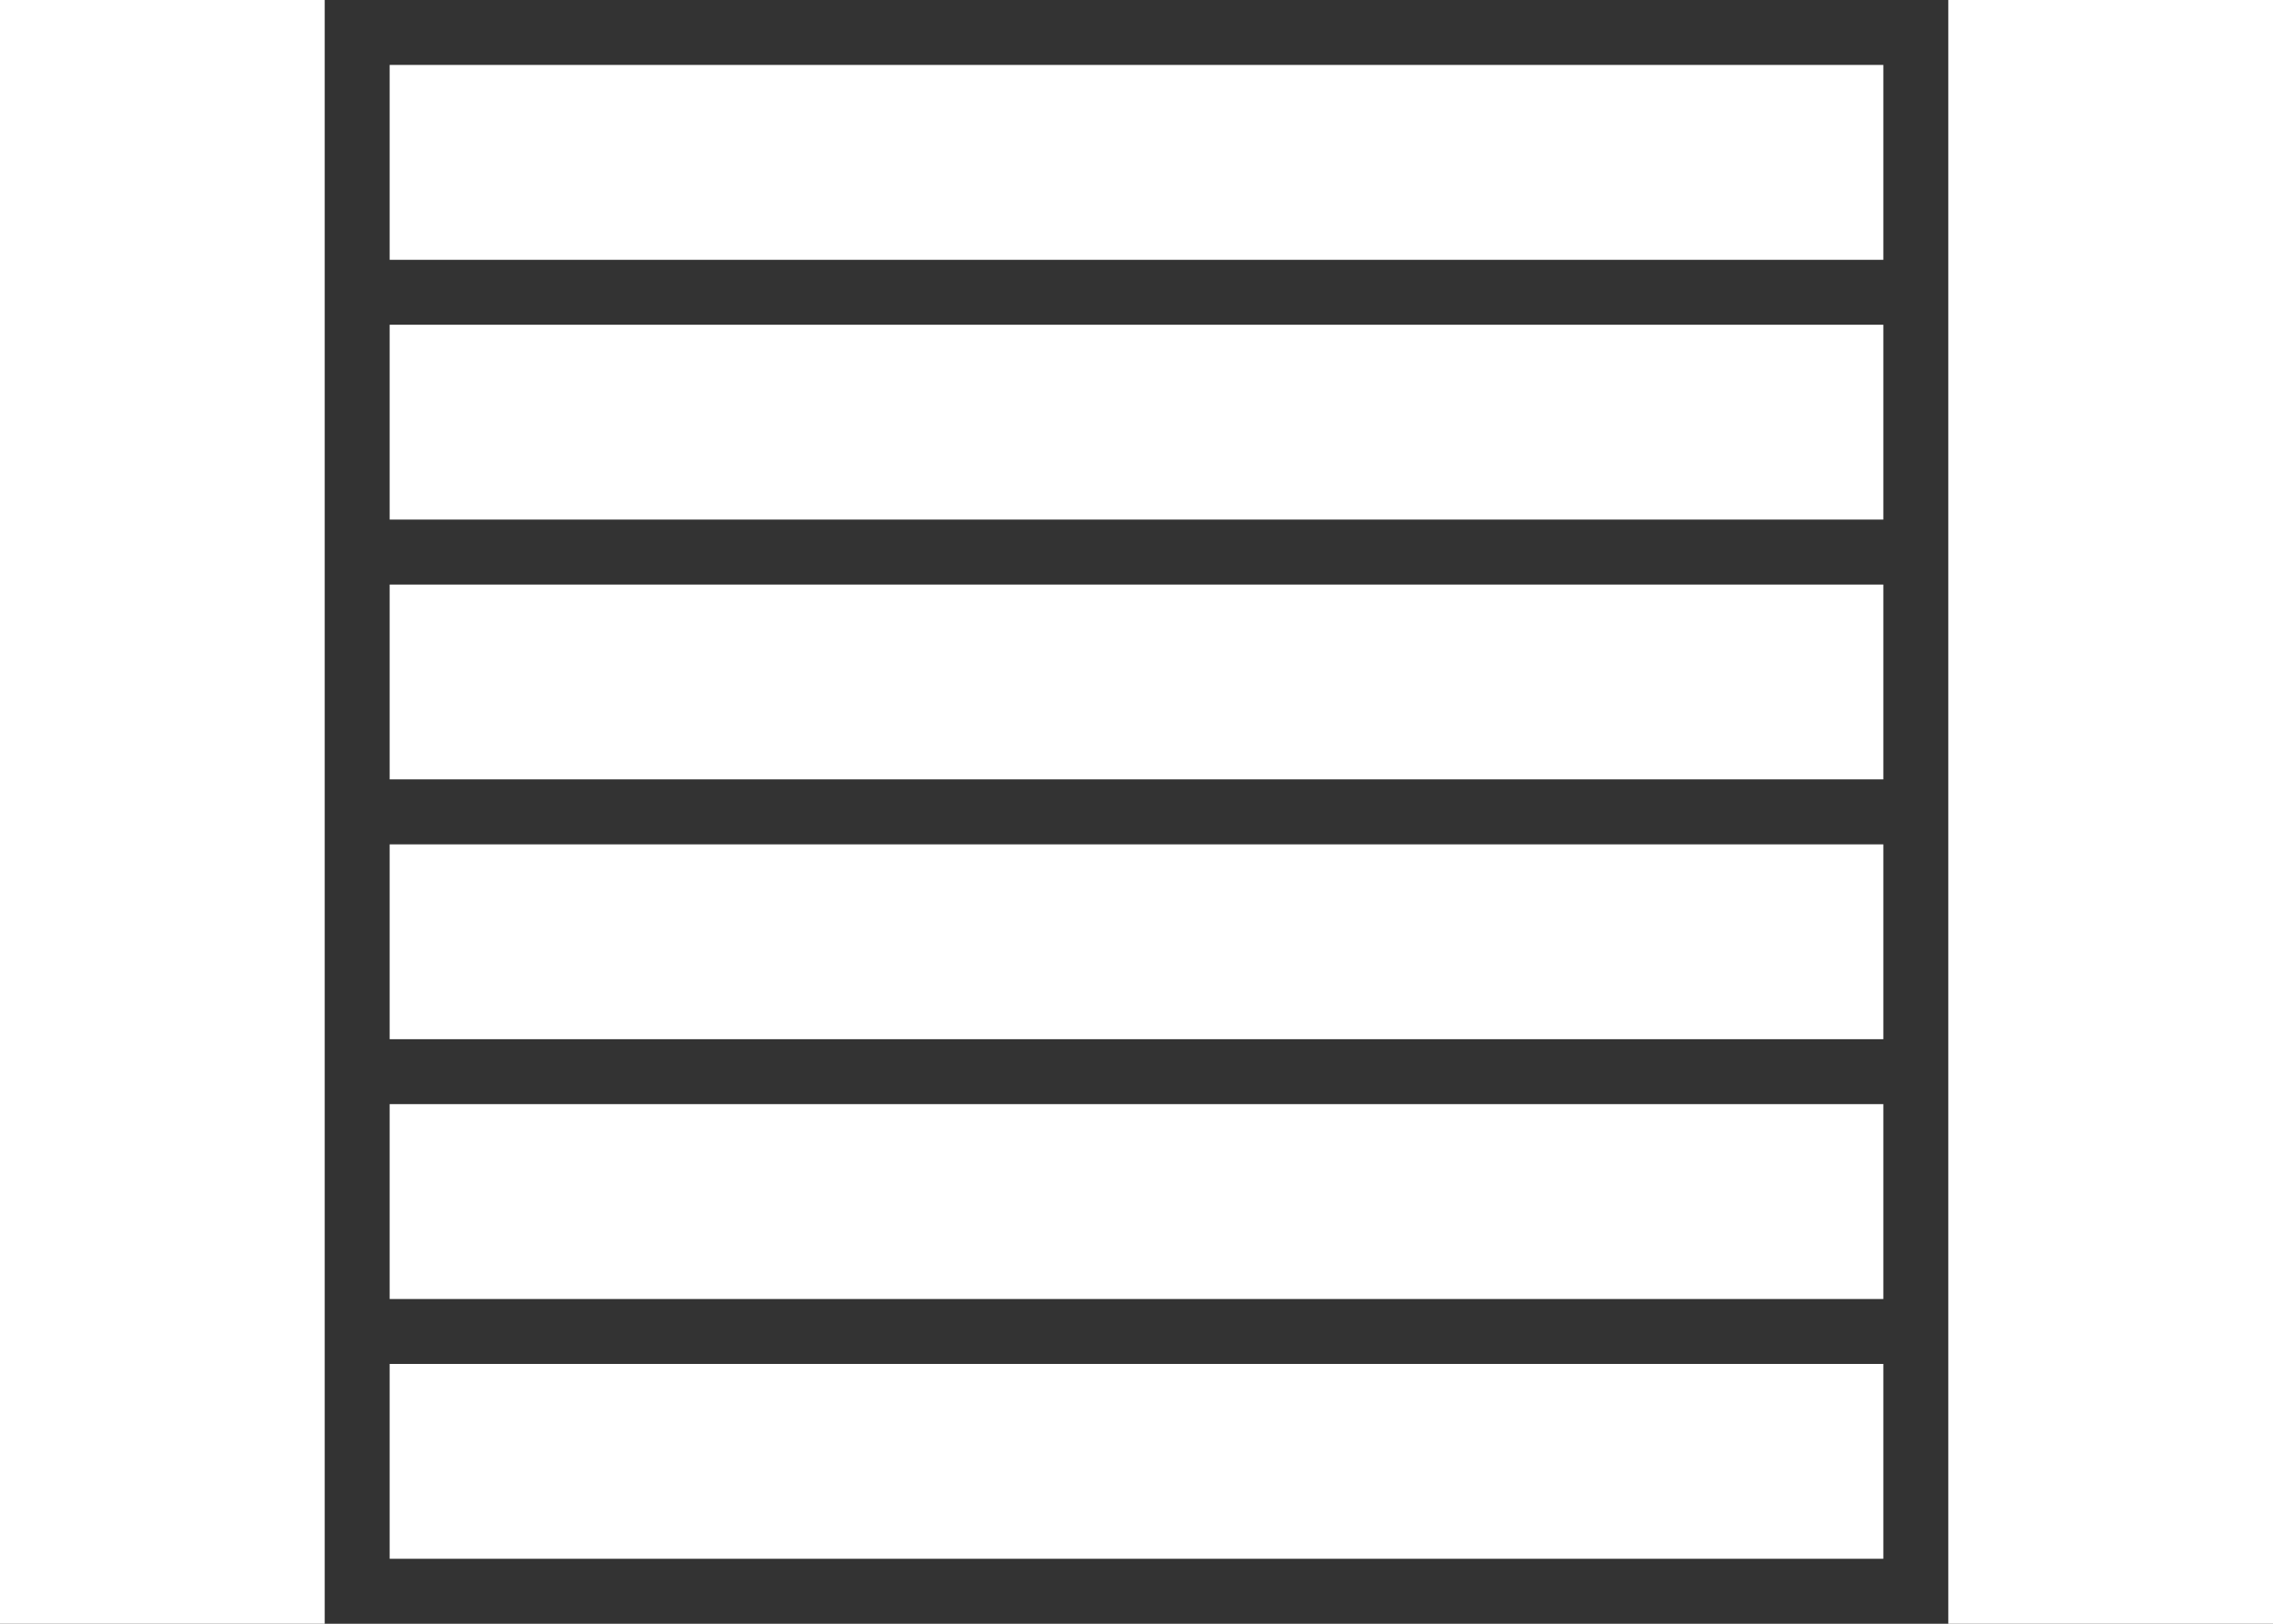
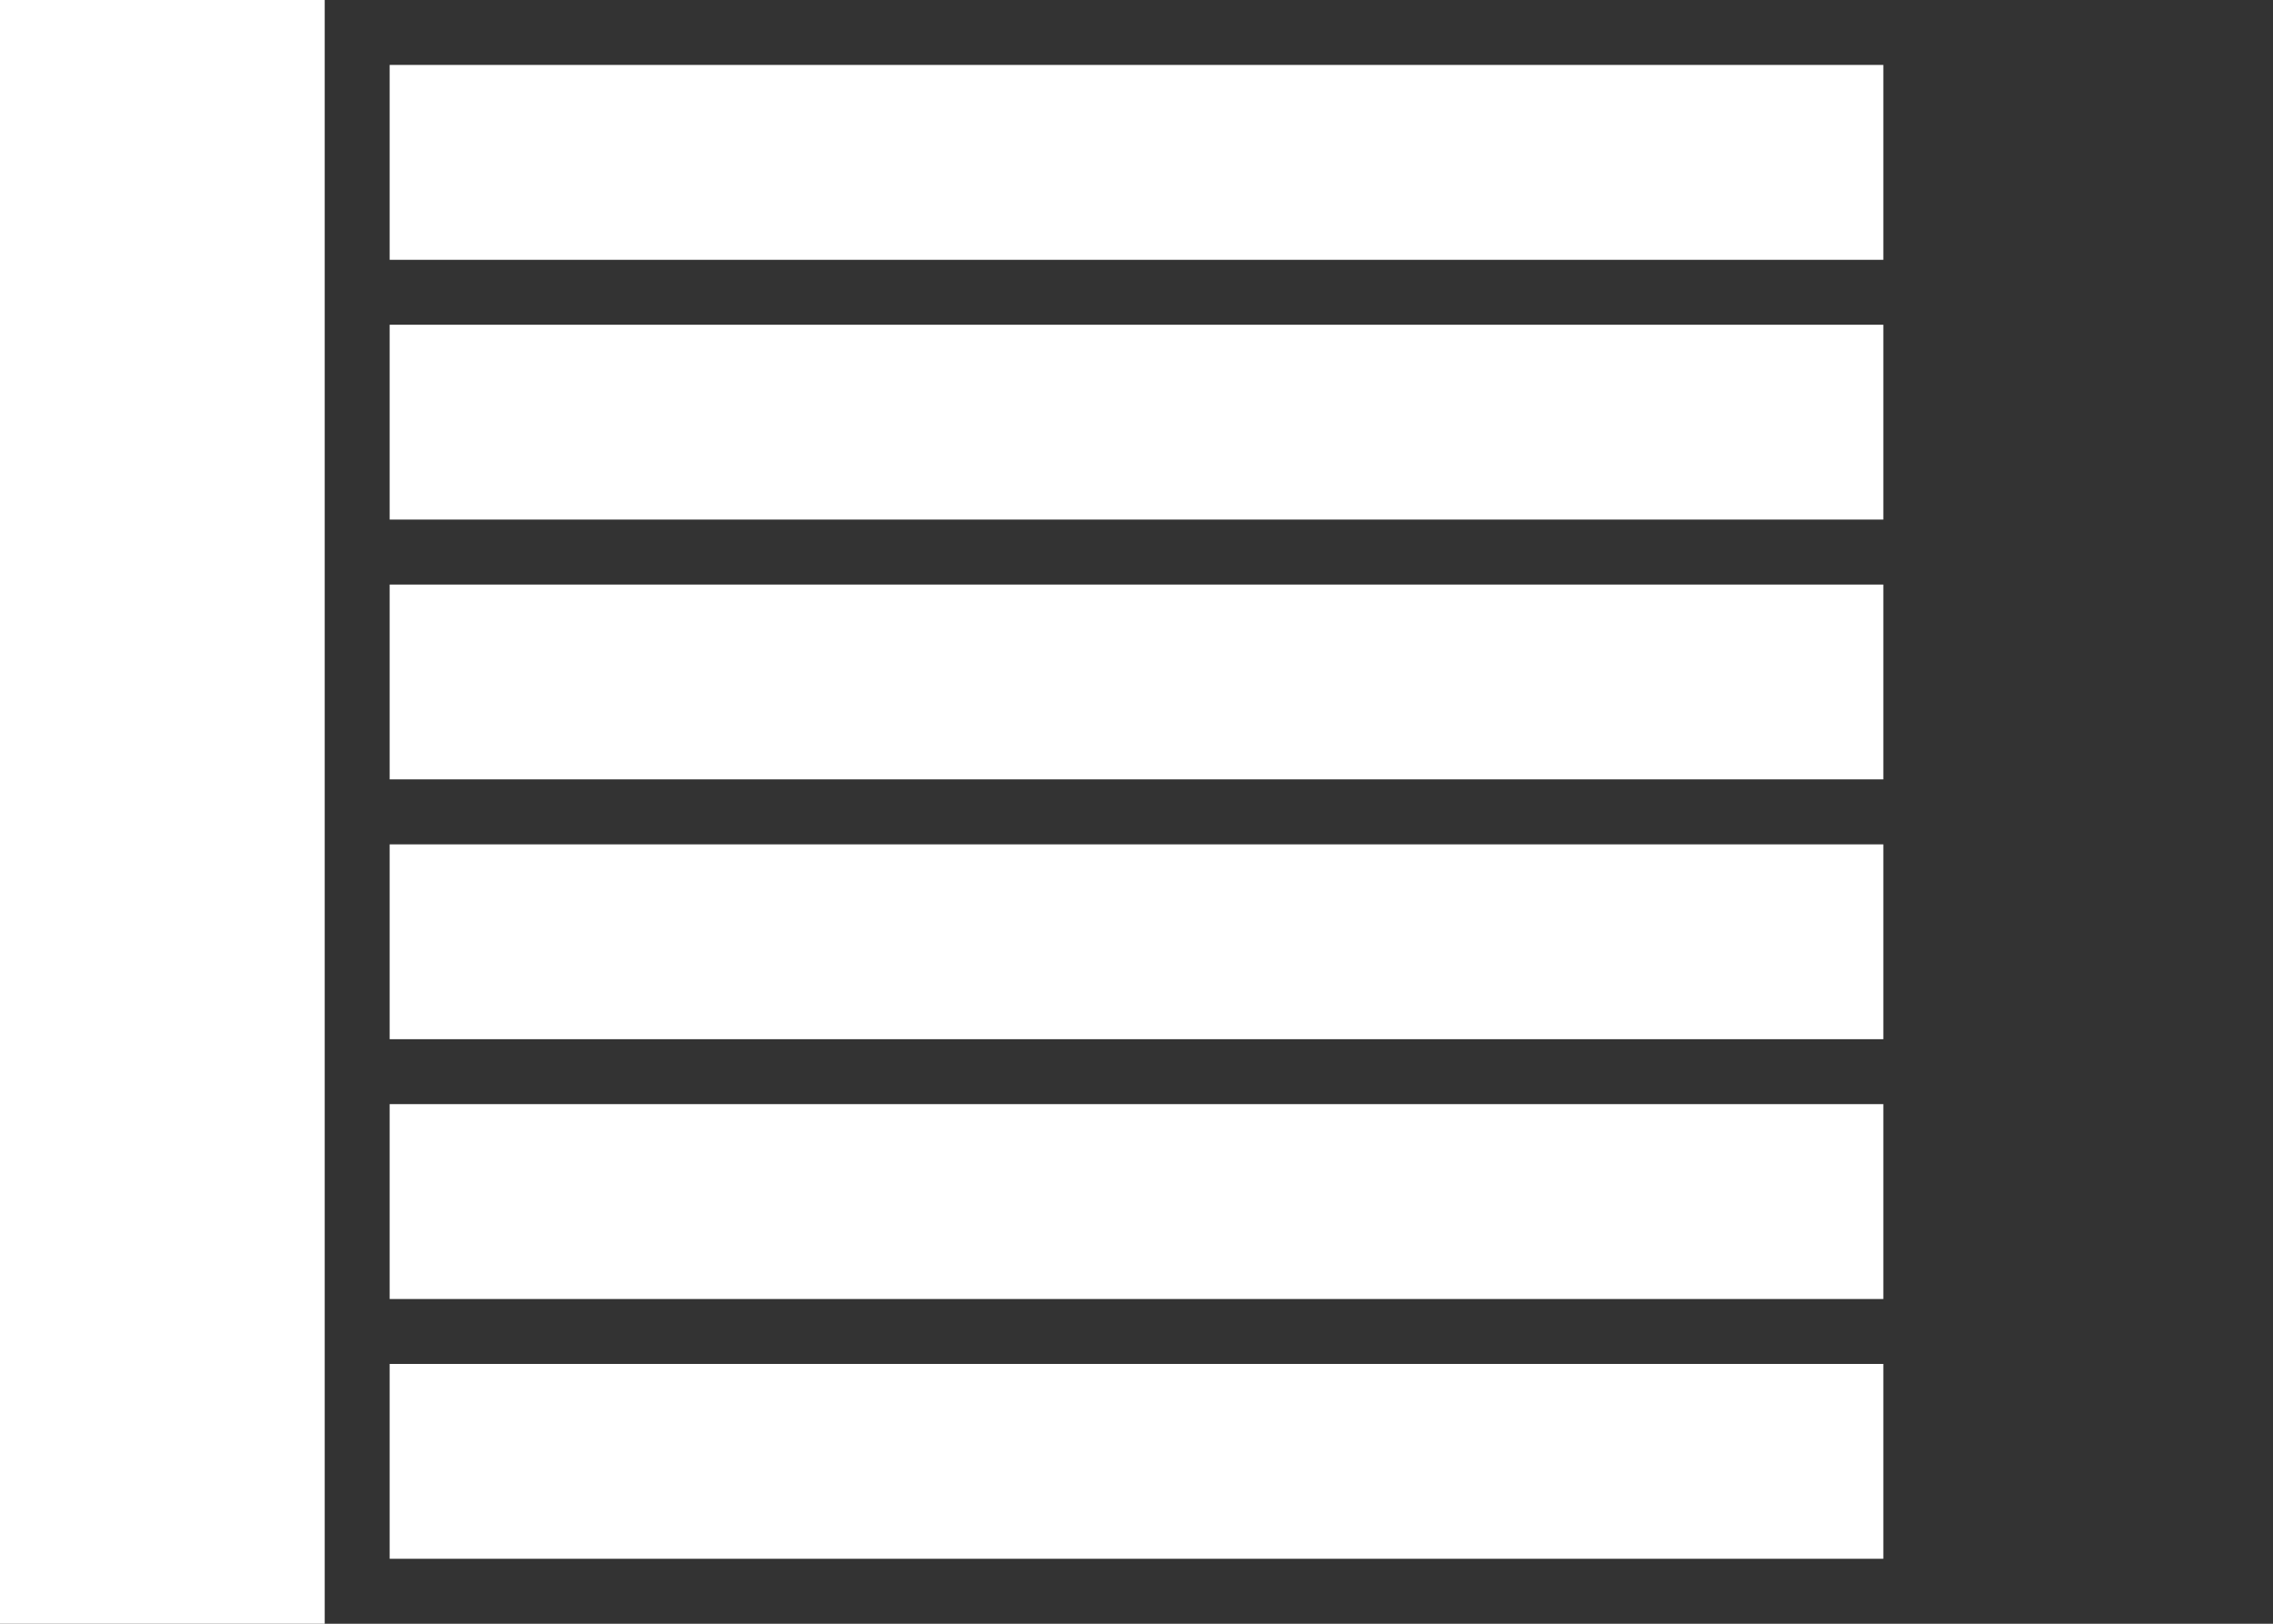
<svg xmlns="http://www.w3.org/2000/svg" version="1.1" id="Layer_1" x="0px" y="0px" width="70px" height="50px" viewBox="0 0 70 50" style="enable-background:new 0 0 70 50;" xml:space="preserve">
  <rect x="0" y="0" width="70" height="50" fill="#333333" stroke="none" />
  <style type="text/css">
	.st0{fill:#FFFFFF;}
</style>
  <path class="st0" d="M10,50H0V0h10V50z" />
-   <path class="st0" d="M70,50H60V0h10V50z" />
  <path class="st0" d="M58,8H12V2h46V8z" />
  <path class="st0" d="M58,16H12v-6h46V16z" />
  <path class="st0" d="M58,24H12v-6h46V24z" />
  <path class="st0" d="M58,32H12v-6h46V32z" />
  <path class="st0" d="M58,40H12v-6h46V40z" />
  <path class="st0" d="M58,48H12v-6h46V48z" />
</svg>